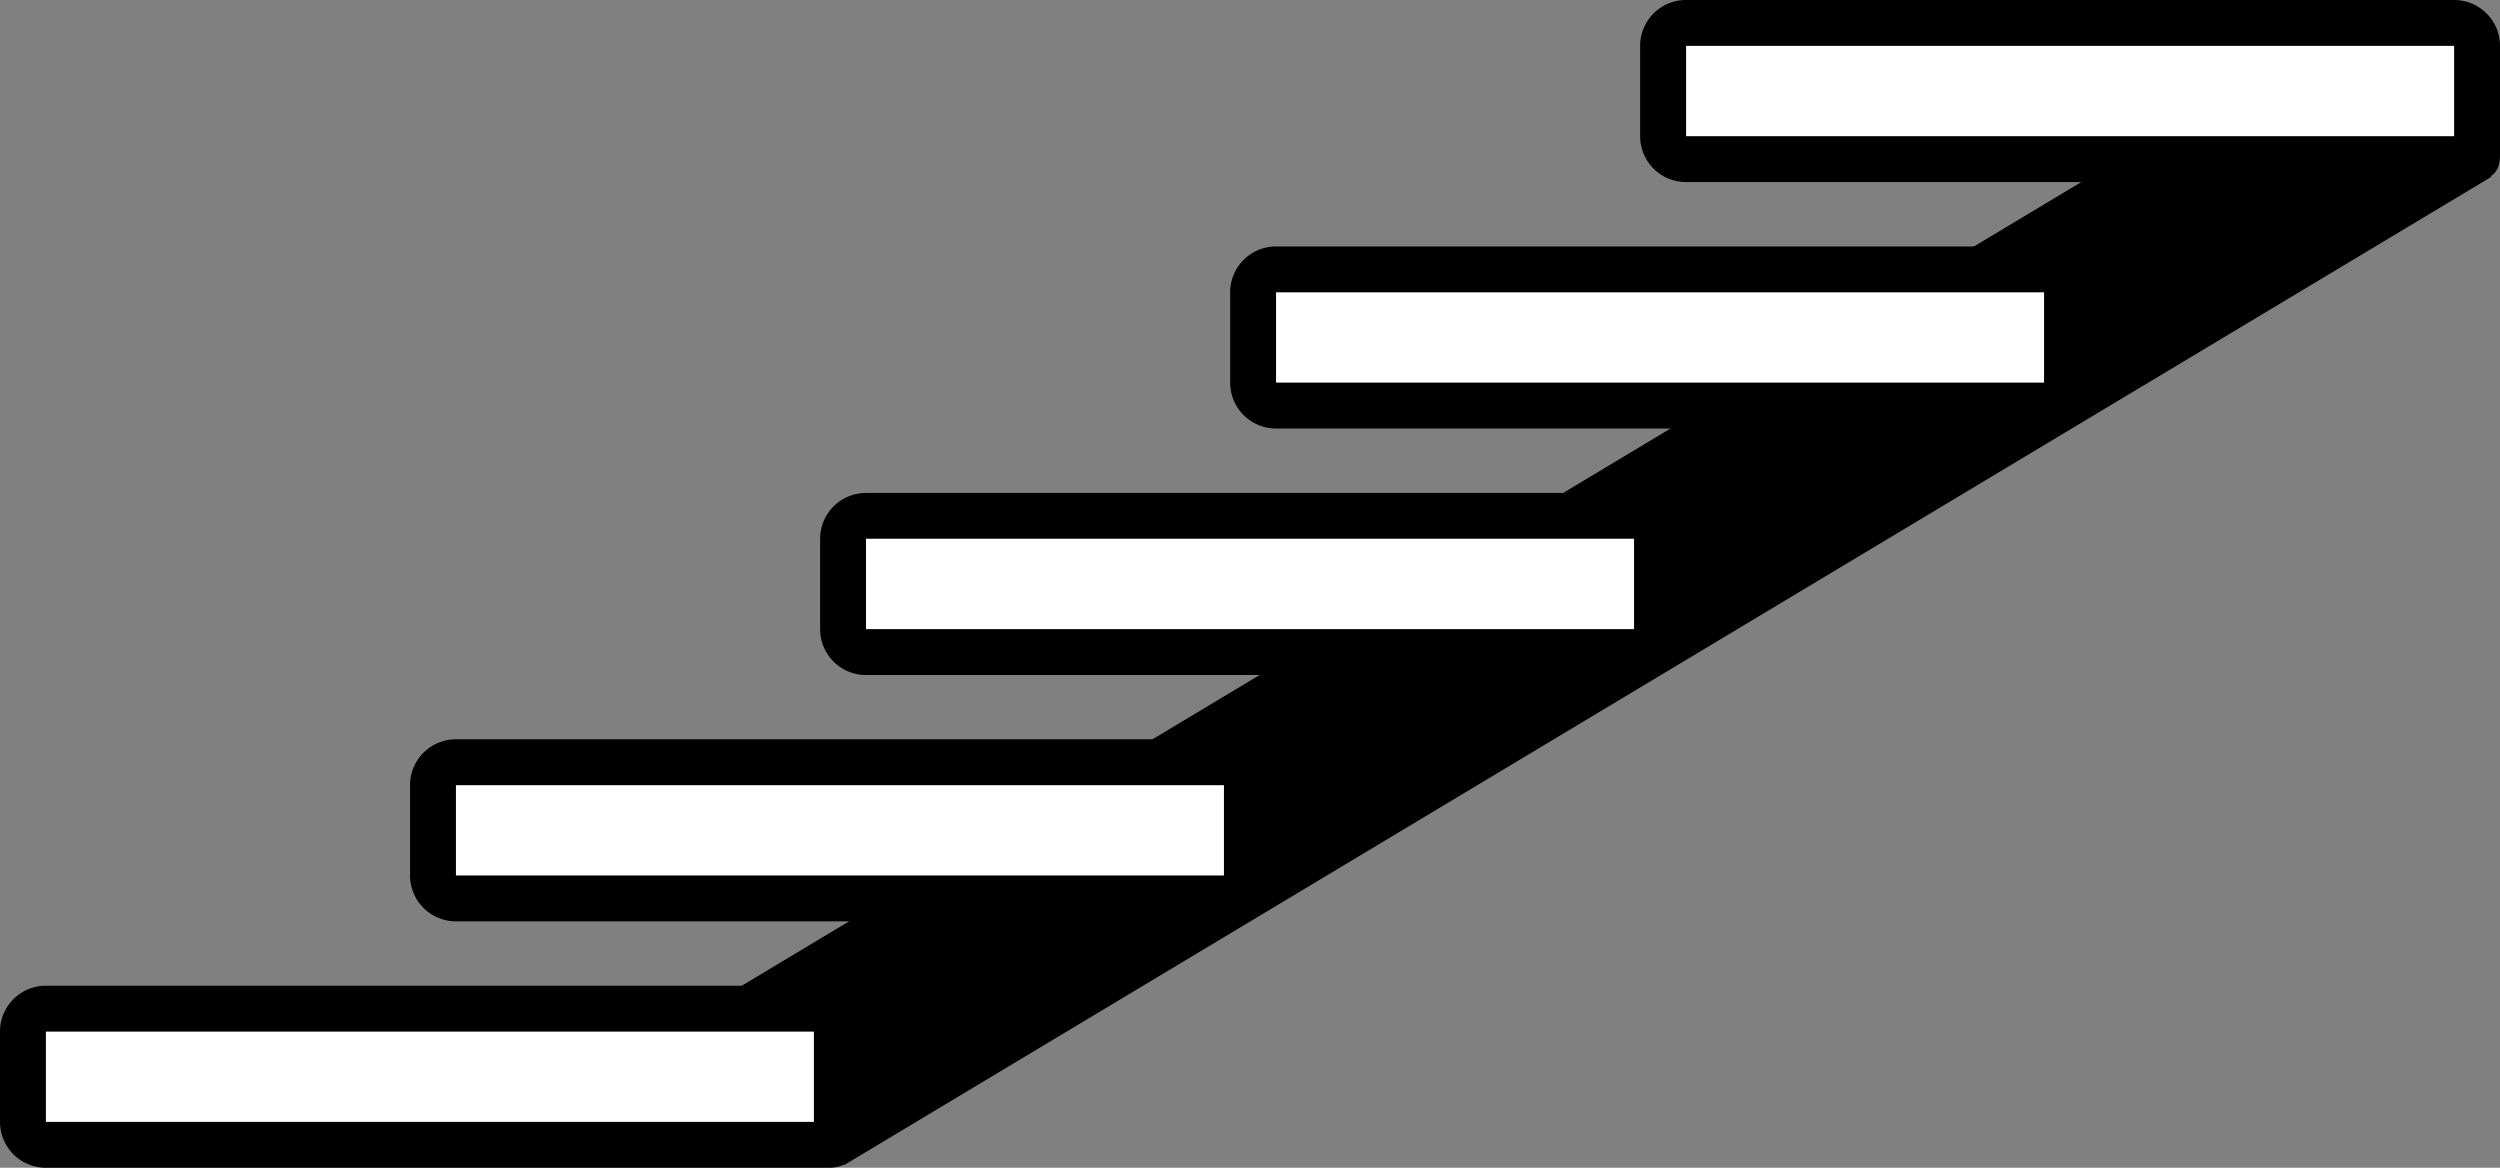
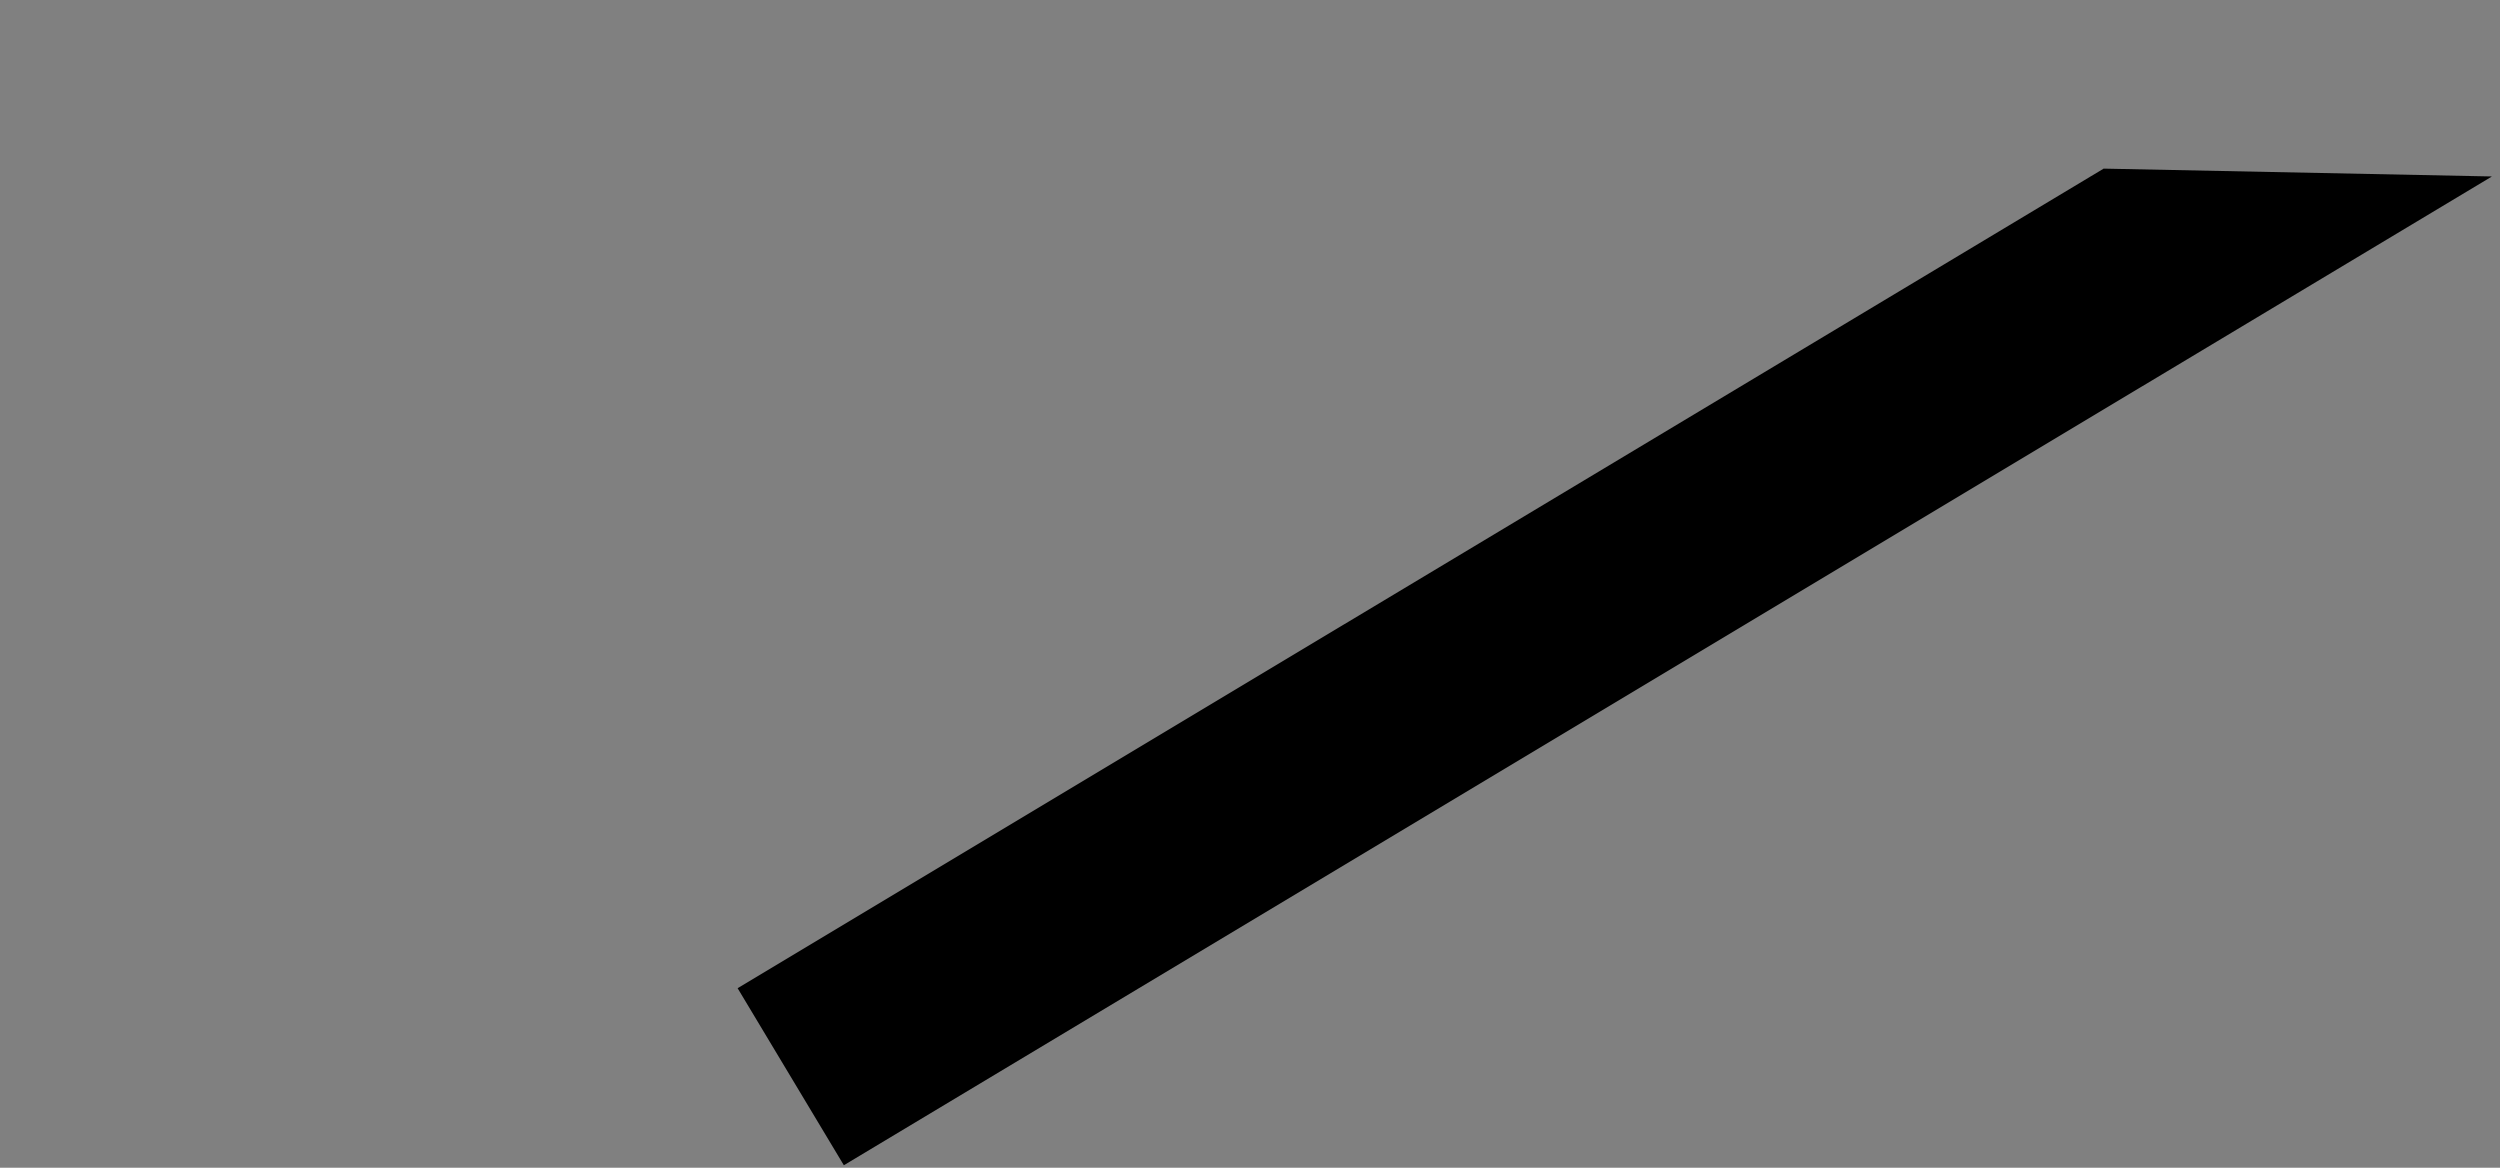
<svg xmlns="http://www.w3.org/2000/svg" width="95.672" height="44.689" viewBox="0 0 95.672 44.689">
  <rect x="0" y="0" width="95.672" height="44.689" fill="#808080" stroke="none" />
  <defs>
    <clipPath id="clip-path">
-       <rect id="Rectangle_5192" data-name="Rectangle 5192" width="95.672" height="44.689" fill="none" />
-     </clipPath>
+       </clipPath>
  </defs>
  <g id="Group_4895" data-name="Group 4895" transform="translate(0 0)">
    <path id="Path_3606" data-name="Path 3606" d="M32.156,38.716l4.065,6.774L99.291,7.651l-14.859-.3Z" transform="translate(-3.928 -0.898)" />
    <g id="Group_4872" data-name="Group 4872" transform="translate(0 0)">
      <g id="Group_4871" data-name="Group 4871" clip-path="url(#clip-path)">
        <rect id="Rectangle_5187" data-name="Rectangle 5187" width="31.147" height="5.211" rx="1" transform="translate(0.878 38.6)" fill="#fff" />
        <path id="Path_3607" data-name="Path 3607" d="M31.147,48.182H1.756V44.727H31.147Zm0-5.211H1.756A1.755,1.755,0,0,0,0,44.727v3.455a1.756,1.756,0,0,0,1.756,1.756H31.727c.969,0,1.175-.787,1.175-1.756V44.727a1.755,1.755,0,0,0-1.756-1.756" transform="translate(0 -5.249)" />
        <rect id="Rectangle_5188" data-name="Rectangle 5188" width="31.147" height="5.211" rx="1" transform="translate(16.57 29.169)" fill="#fff" />
        <path id="Path_3608" data-name="Path 3608" d="M49.023,37.439H19.632V33.984H49.023Zm0-5.211H19.632a1.755,1.755,0,0,0-1.756,1.756v3.455a1.756,1.756,0,0,0,1.756,1.756H49.023a1.756,1.756,0,0,0,1.756-1.756V33.984a1.755,1.755,0,0,0-1.756-1.756" transform="translate(-2.184 -3.936)" />
        <rect id="Rectangle_5189" data-name="Rectangle 5189" width="31.147" height="5.211" rx="1" transform="translate(32.262 19.739)" fill="#fff" />
        <path id="Path_3609" data-name="Path 3609" d="M66.9,26.7H37.508V23.241H66.9Zm0-5.211H37.508a1.755,1.755,0,0,0-1.756,1.756V26.7a1.756,1.756,0,0,0,1.756,1.756H66.9A1.756,1.756,0,0,0,68.655,26.7V23.241A1.755,1.755,0,0,0,66.9,21.485" transform="translate(-4.367 -2.624)" />
-         <rect id="Rectangle_5190" data-name="Rectangle 5190" width="31.147" height="5.211" rx="1" transform="translate(47.955 10.309)" fill="#fff" />
        <path id="Path_3610" data-name="Path 3610" d="M84.774,15.954H55.383V12.5H84.774Zm0-5.211H55.383A1.755,1.755,0,0,0,53.627,12.5v3.455a1.756,1.756,0,0,0,1.756,1.756H84.774a1.756,1.756,0,0,0,1.756-1.756V12.5a1.755,1.755,0,0,0-1.756-1.756" transform="translate(-6.55 -1.312)" />
        <rect id="Rectangle_5191" data-name="Rectangle 5191" width="31.147" height="5.212" rx="1" transform="translate(63.647 0.878)" fill="#fff" />
        <path id="Path_3611" data-name="Path 3611" d="M102.65,5.211H73.259V1.756H102.65Zm0-5.211H73.259A1.755,1.755,0,0,0,71.5,1.756V5.211a1.755,1.755,0,0,0,1.756,1.756H102.65c.97,0,1.756-.04,1.756-1.01v-4.2A1.755,1.755,0,0,0,102.65,0" transform="translate(-8.734 0)" />
      </g>
    </g>
  </g>
</svg>